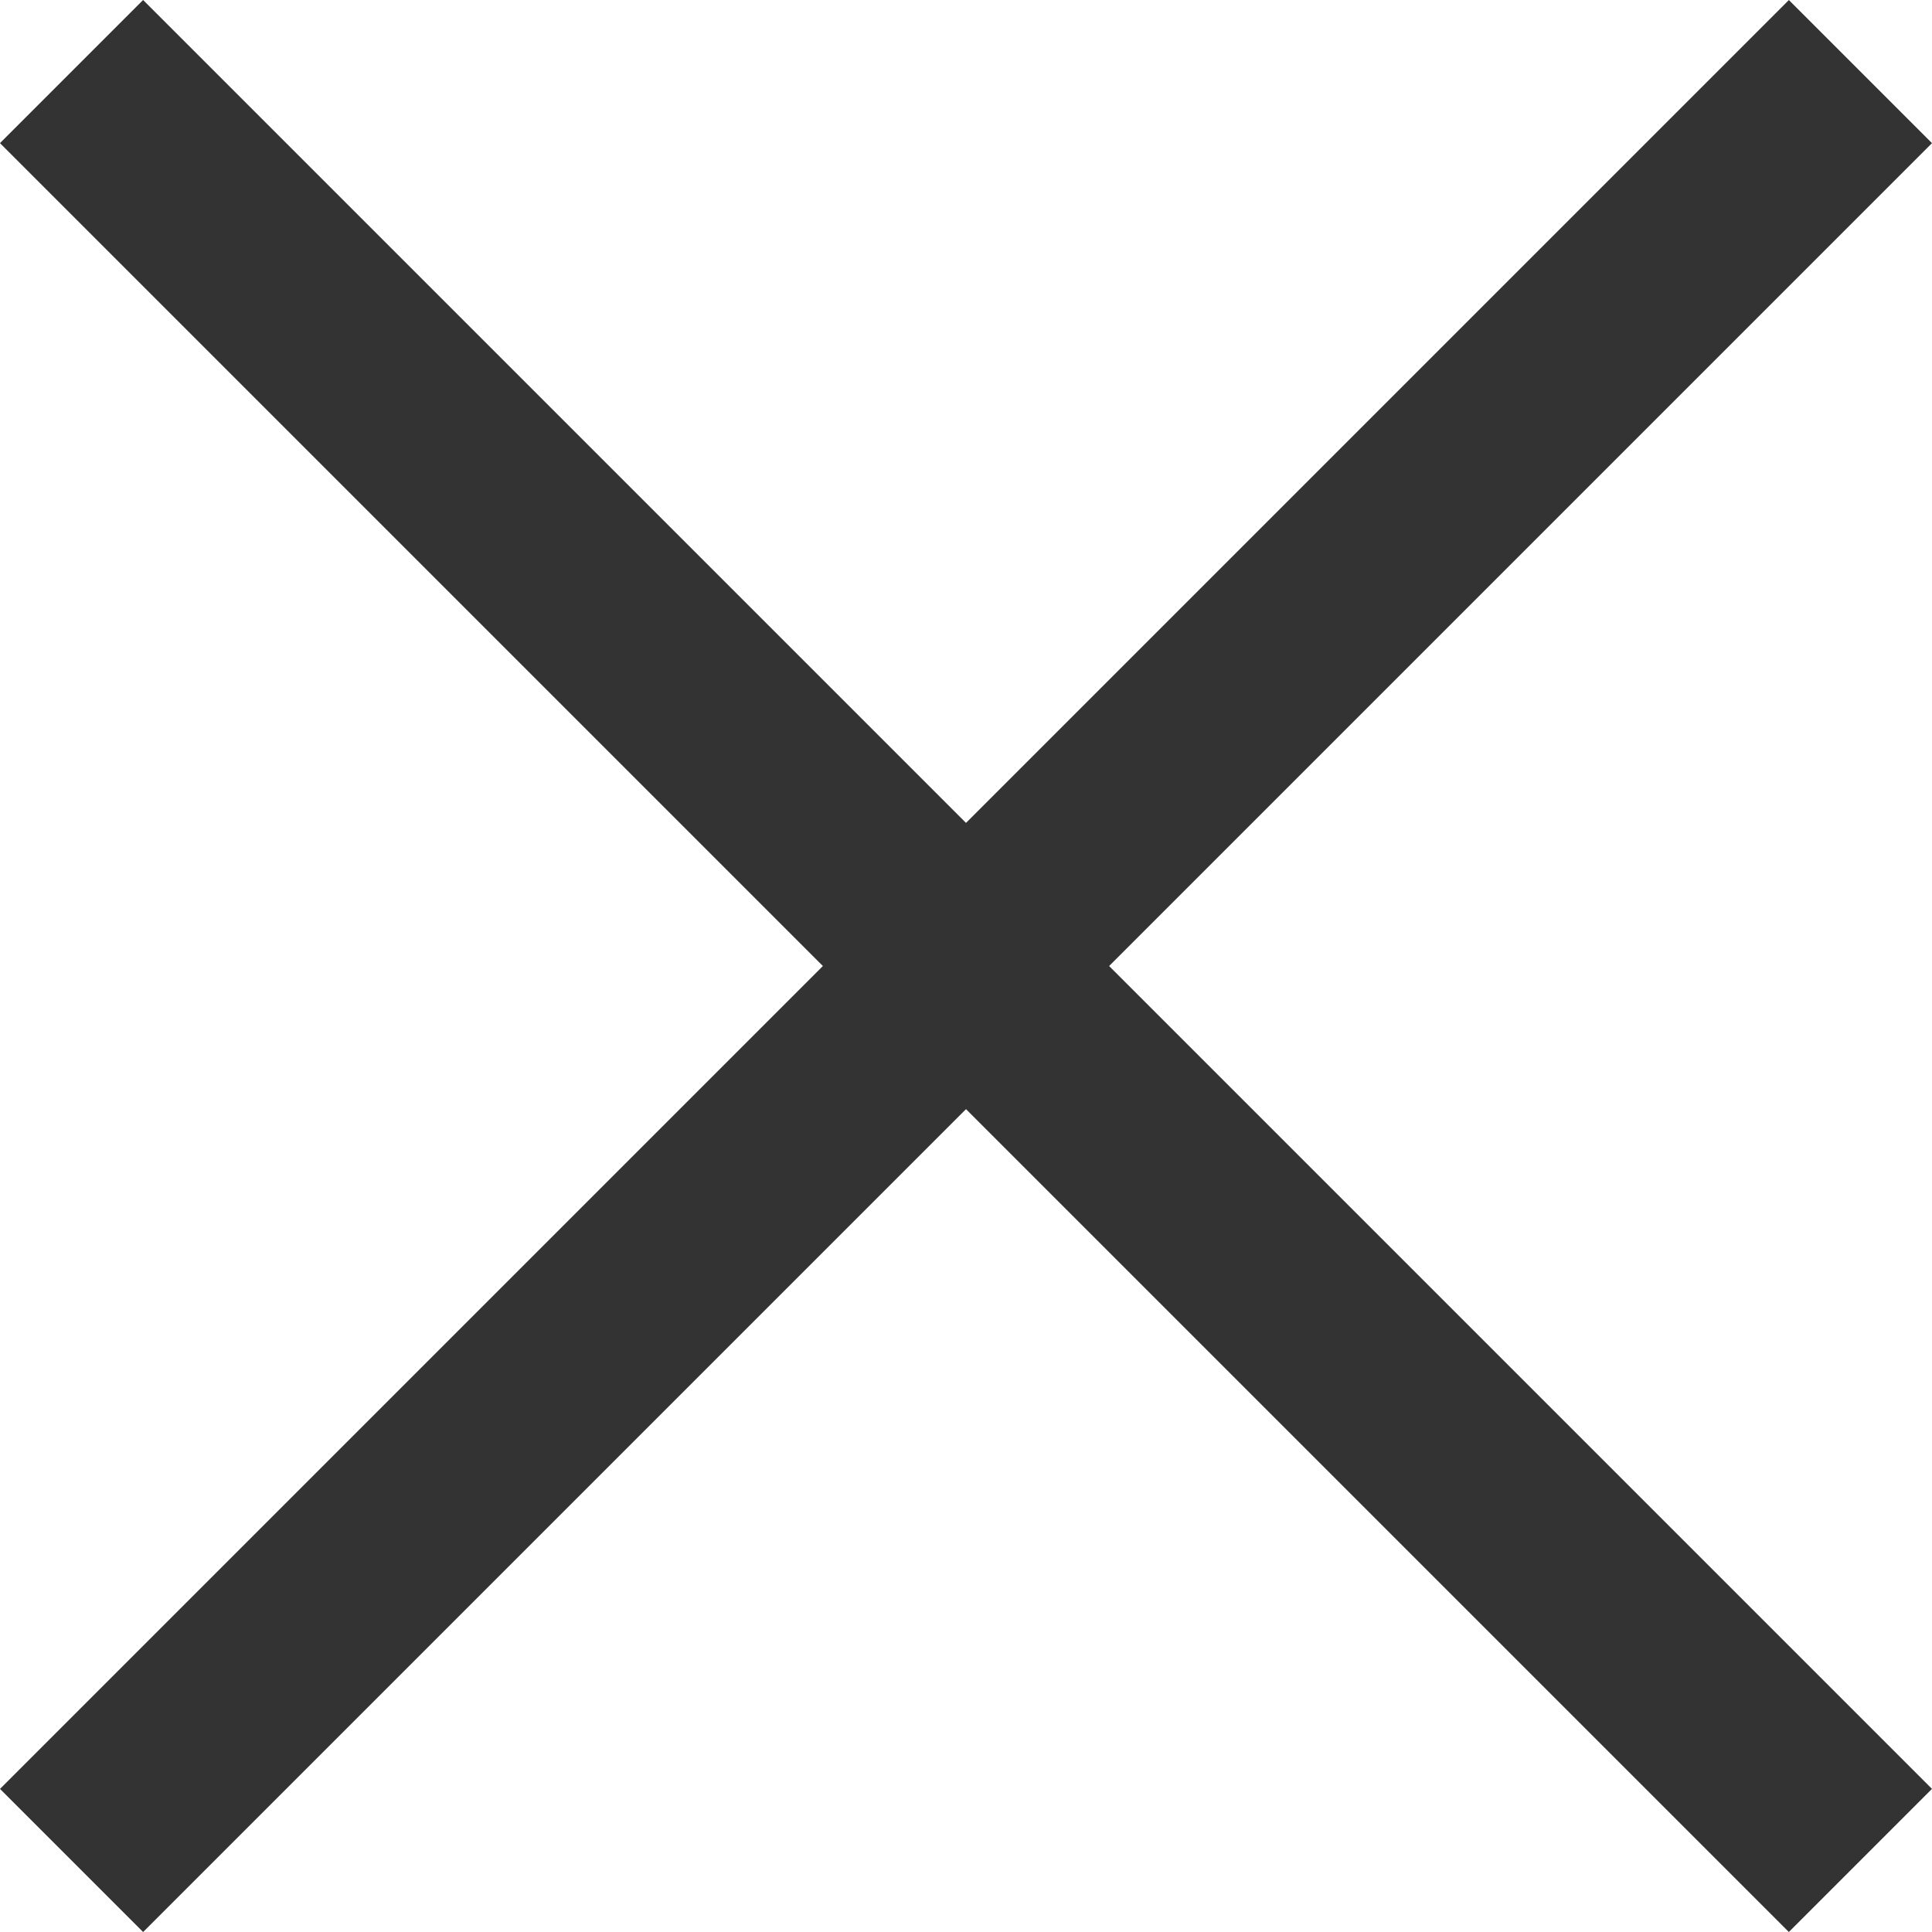
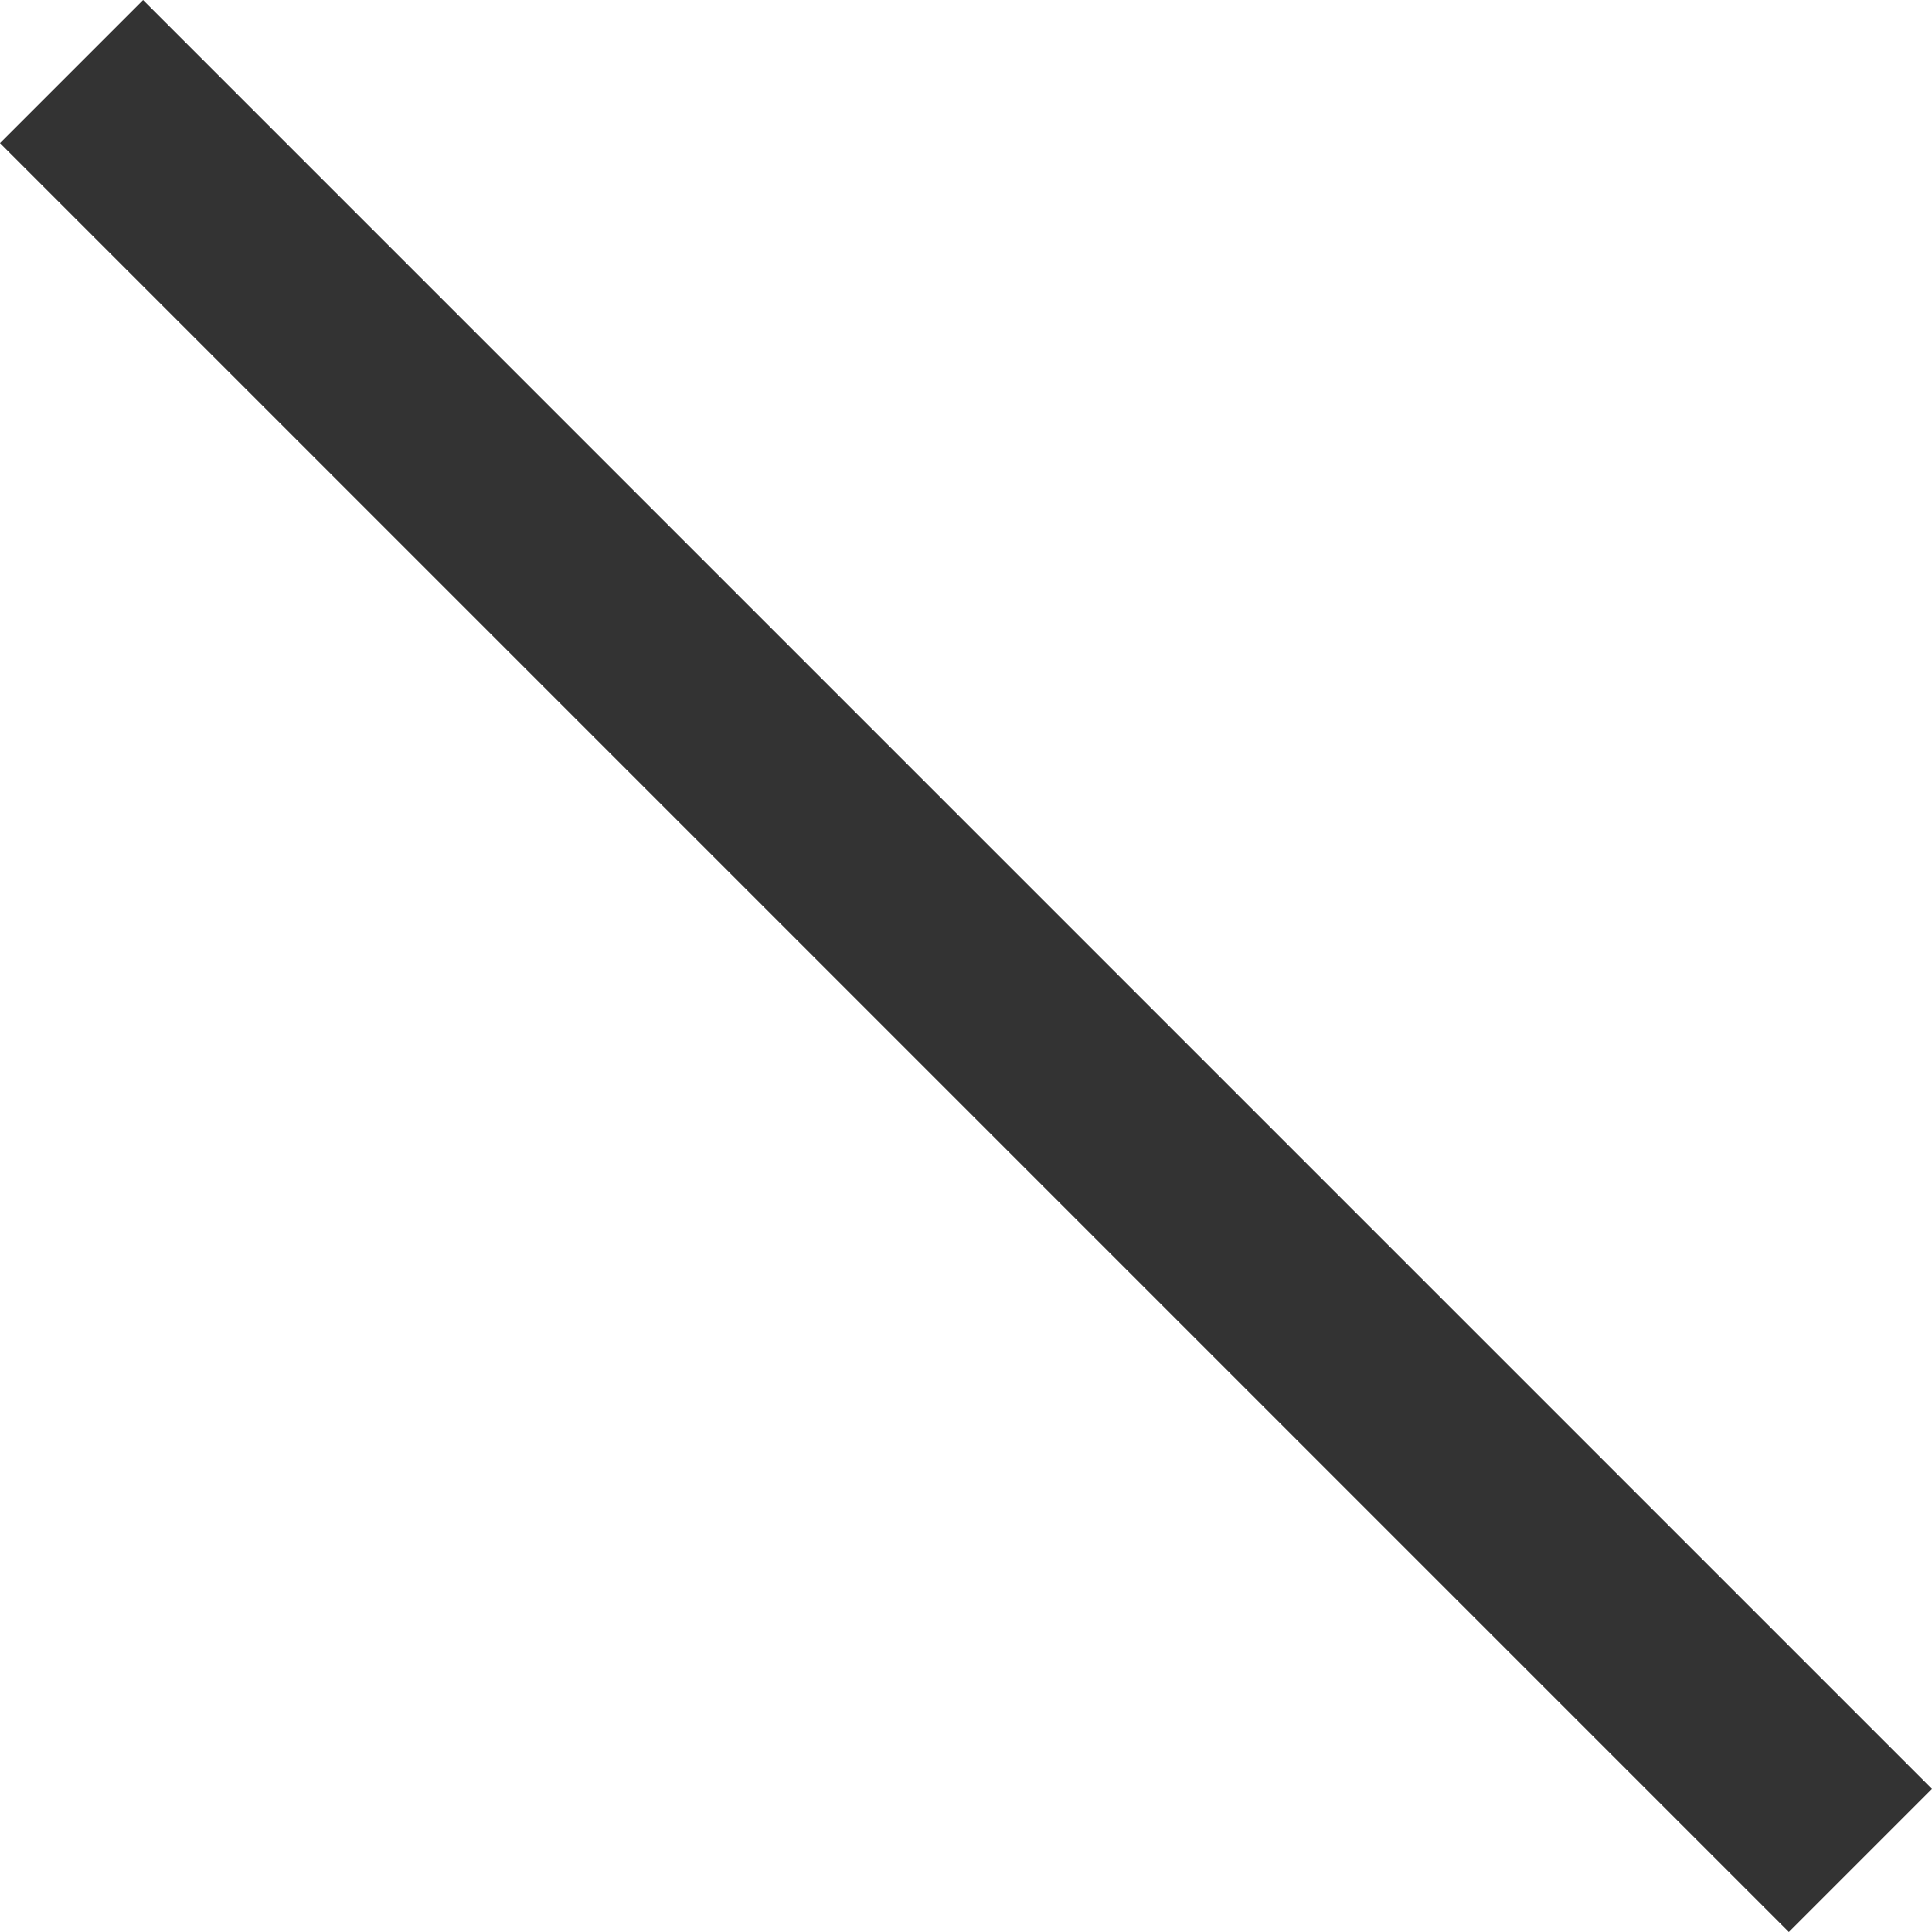
<svg xmlns="http://www.w3.org/2000/svg" width="38.184" height="38.184" viewBox="0 0 38.184 38.184">
  <g id="close" transform="translate(-675.444 -45.444)">
-     <rect id="長方形_2" data-name="長方形 2" width="50" height="4" transform="translate(675.444 80.8) rotate(-45)" fill="#333" />
    <rect id="長方形_4" data-name="長方形 4" width="50" height="4" transform="translate(678.272 45.444) rotate(45)" fill="#333" />
  </g>
</svg>